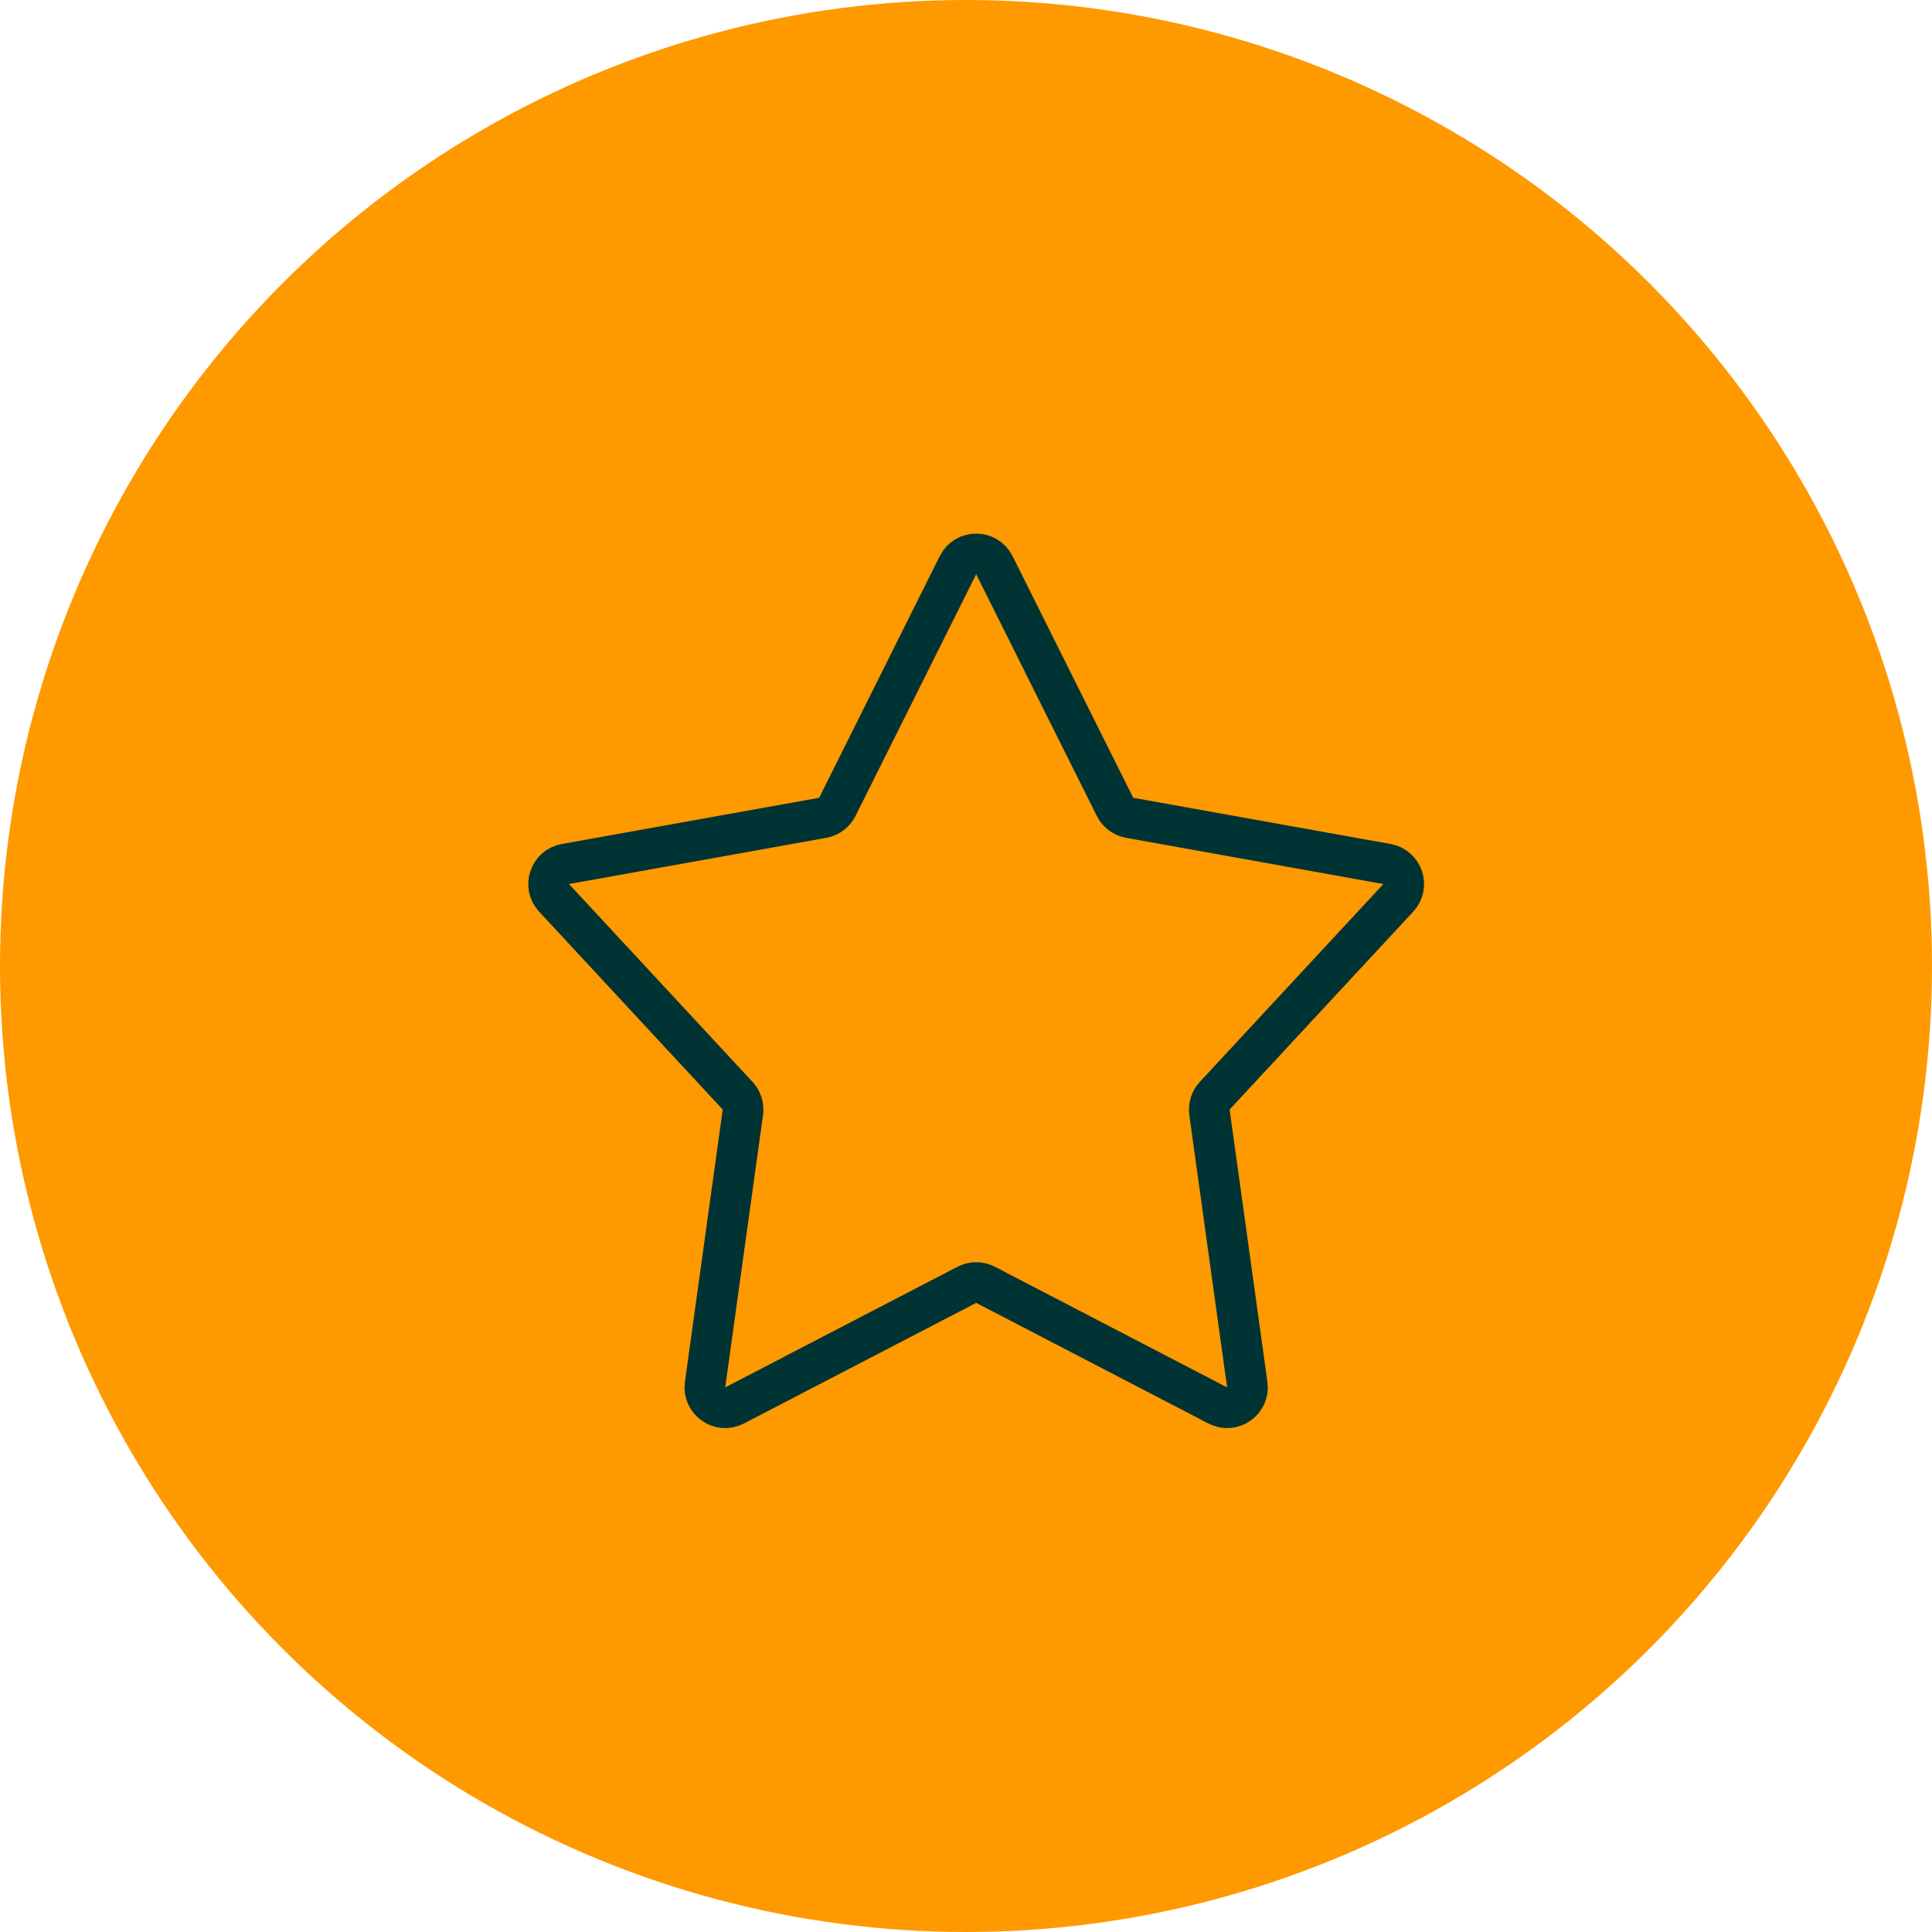
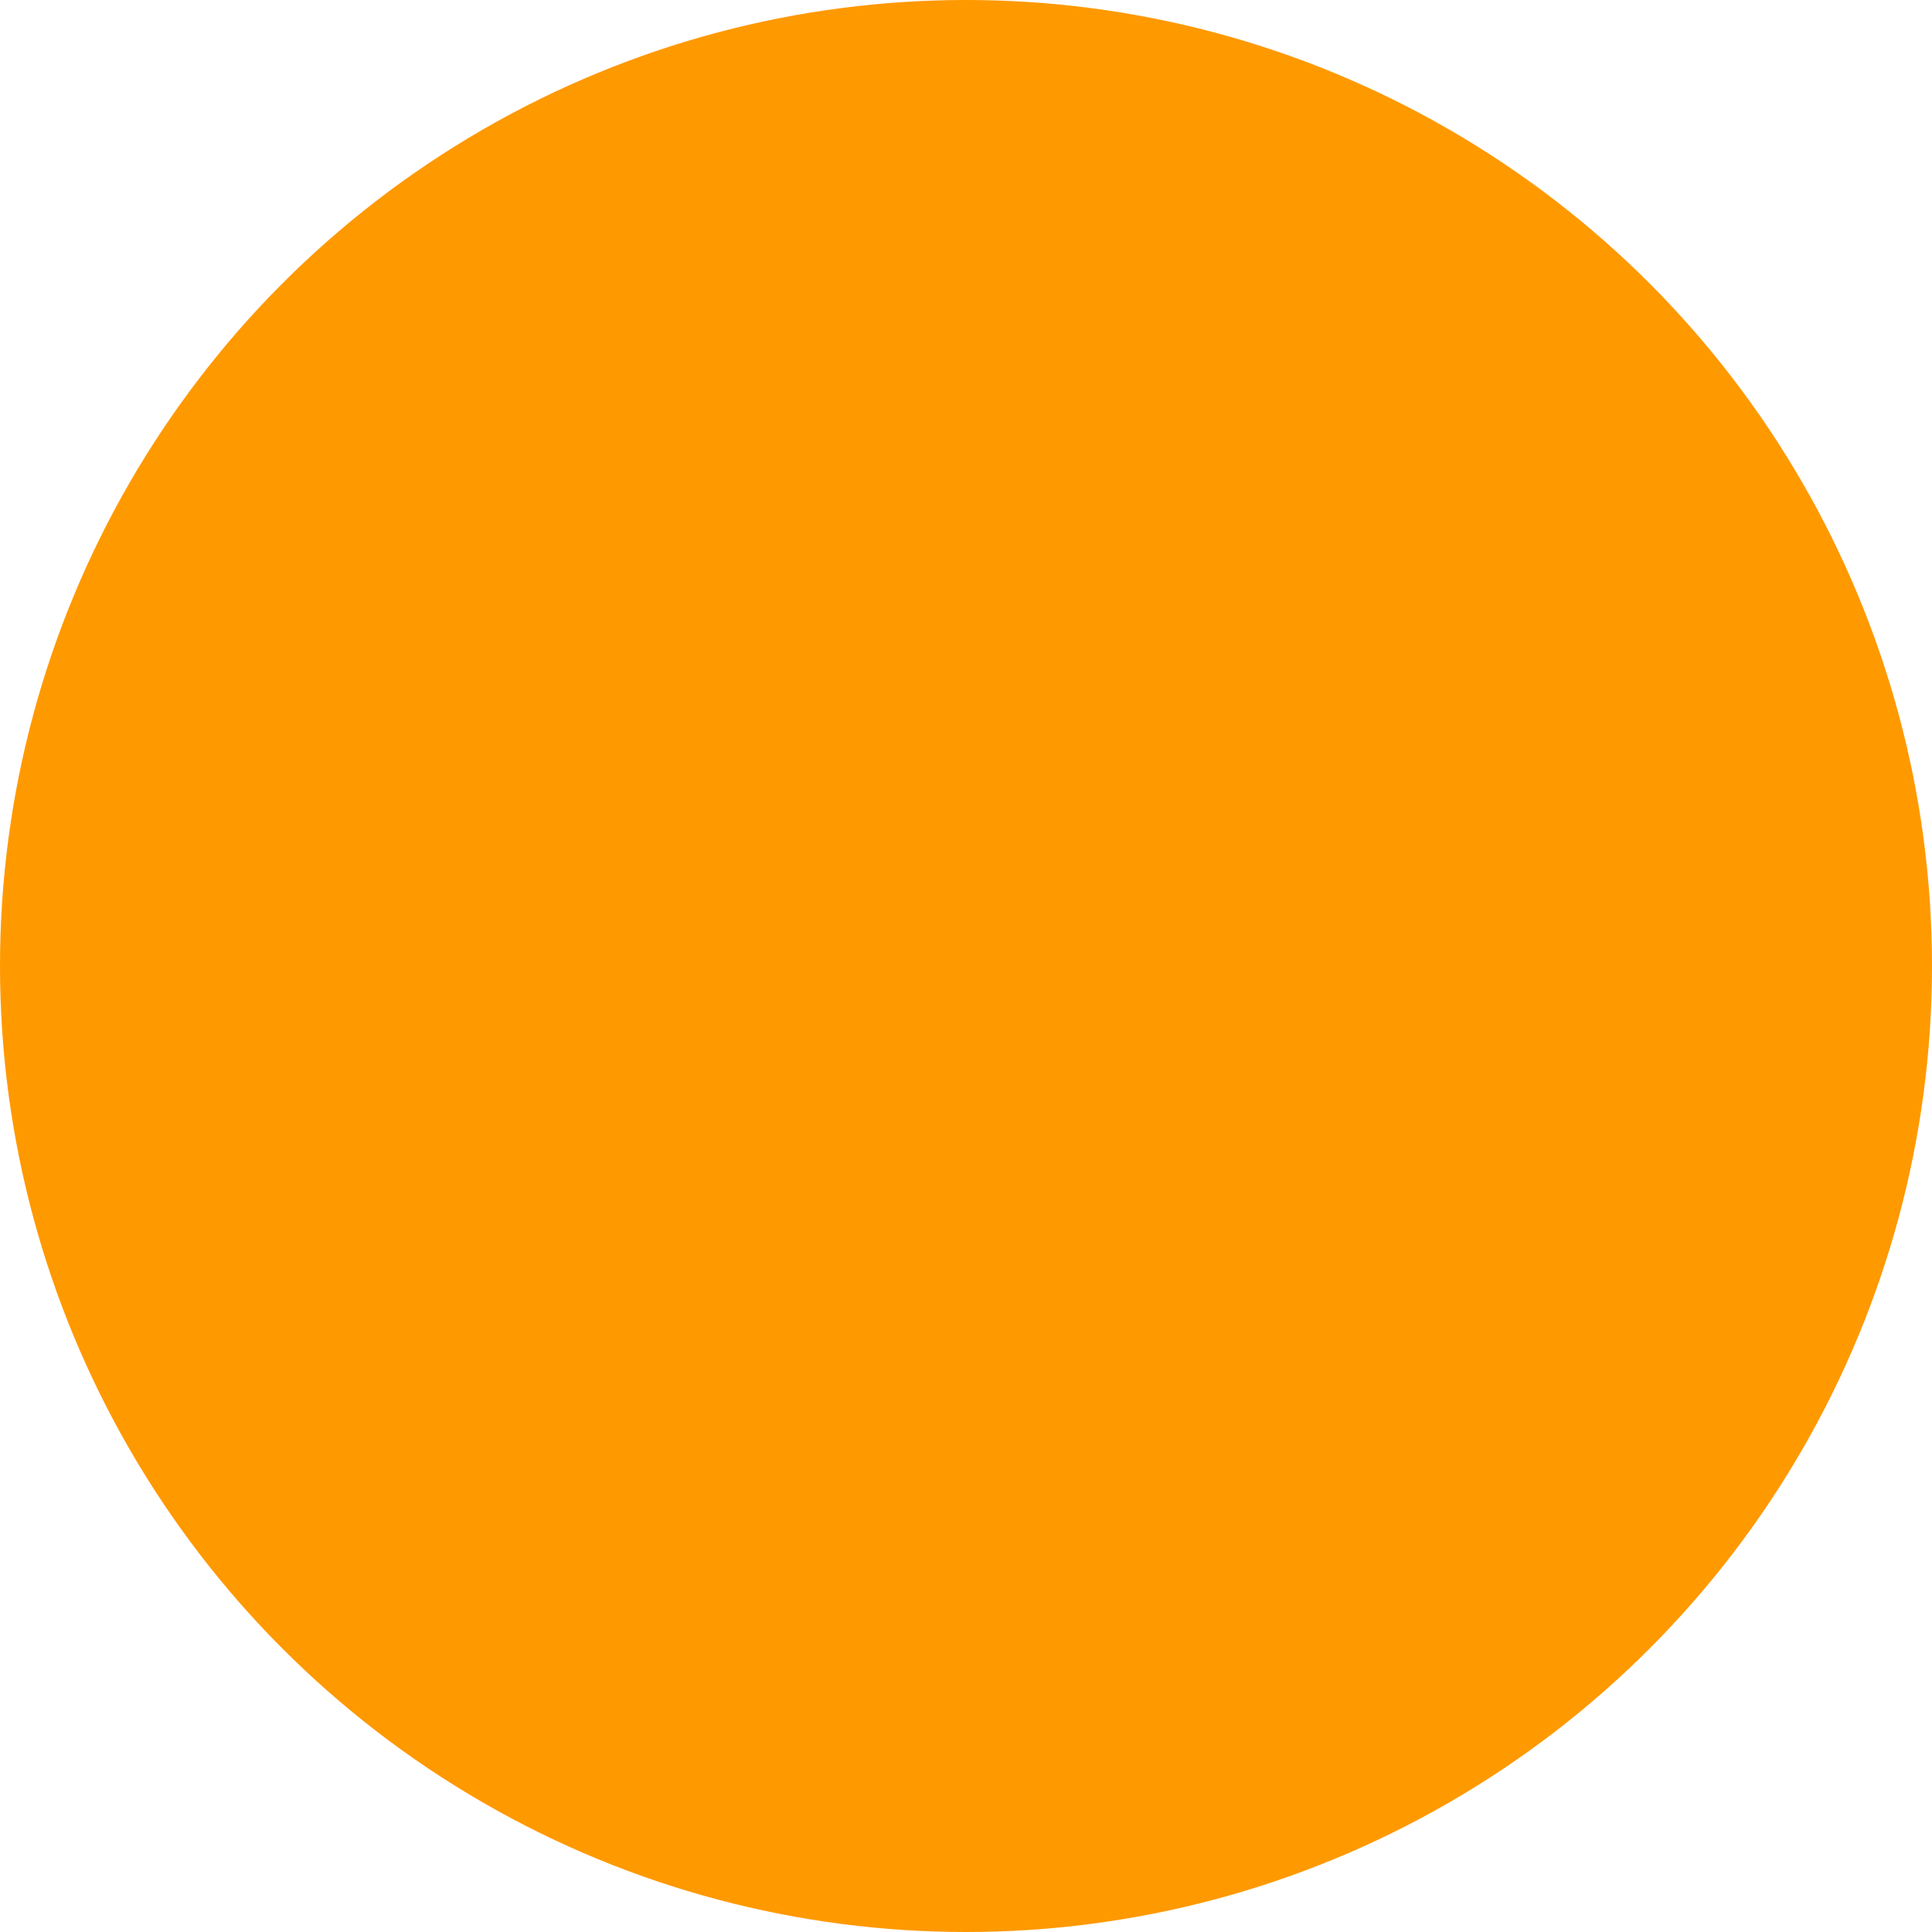
<svg xmlns="http://www.w3.org/2000/svg" width="95" height="95" viewBox="0 0 95 95" fill="none">
  <circle cx="47.5" cy="47.5" r="47.5" fill="#FF9900" />
-   <path d="M47.105 27.792C47.474 27.054 48.526 27.054 48.895 27.792L54.827 39.675C54.968 39.958 55.234 40.157 55.545 40.213L68.199 42.485C68.978 42.624 69.294 43.569 68.756 44.149L59.73 53.878C59.525 54.098 59.431 54.398 59.472 54.696L61.33 68.083C61.442 68.887 60.599 69.482 59.879 69.108L48.461 63.177C48.172 63.027 47.828 63.027 47.539 63.177L36.121 69.108C35.401 69.482 34.558 68.887 34.67 68.083L36.528 54.696C36.569 54.398 36.475 54.098 36.27 53.878L27.244 44.149C26.706 43.569 27.022 42.624 27.801 42.485L40.455 40.213C40.766 40.157 41.032 39.958 41.173 39.675L47.105 27.792Z" fill="#FF9900" stroke="#003333" stroke-width="2" stroke-miterlimit="5" />
</svg>